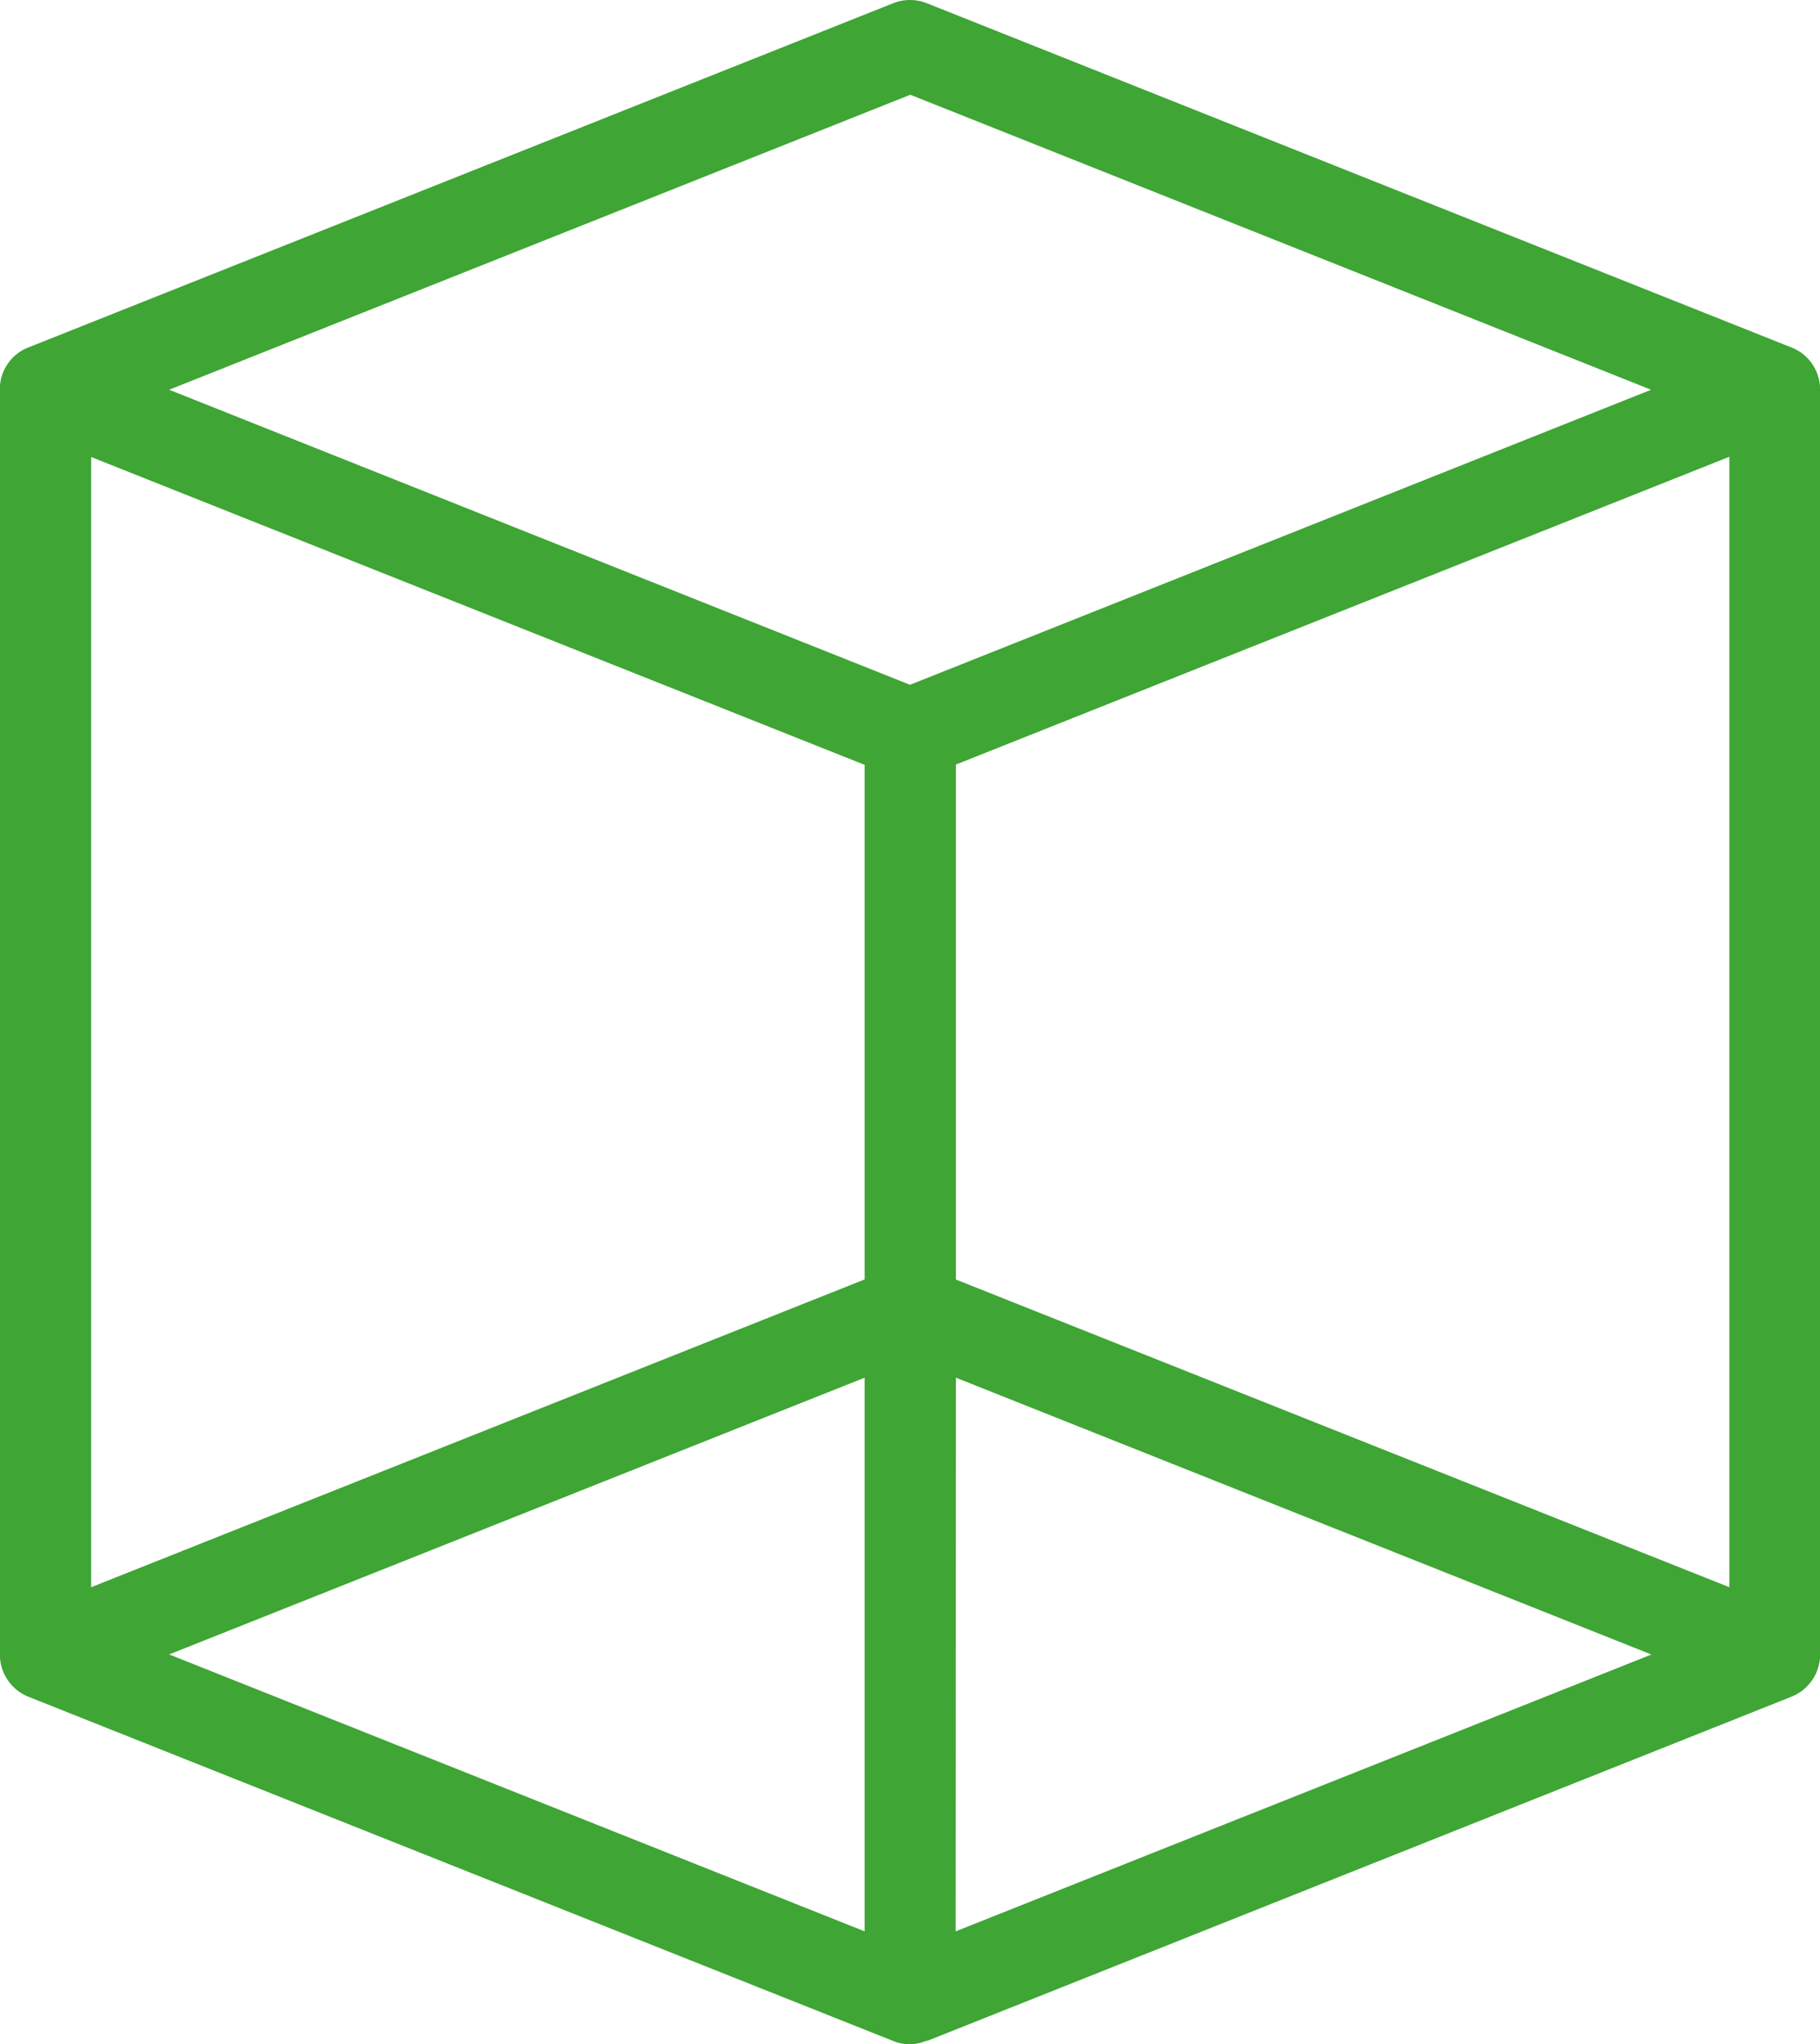
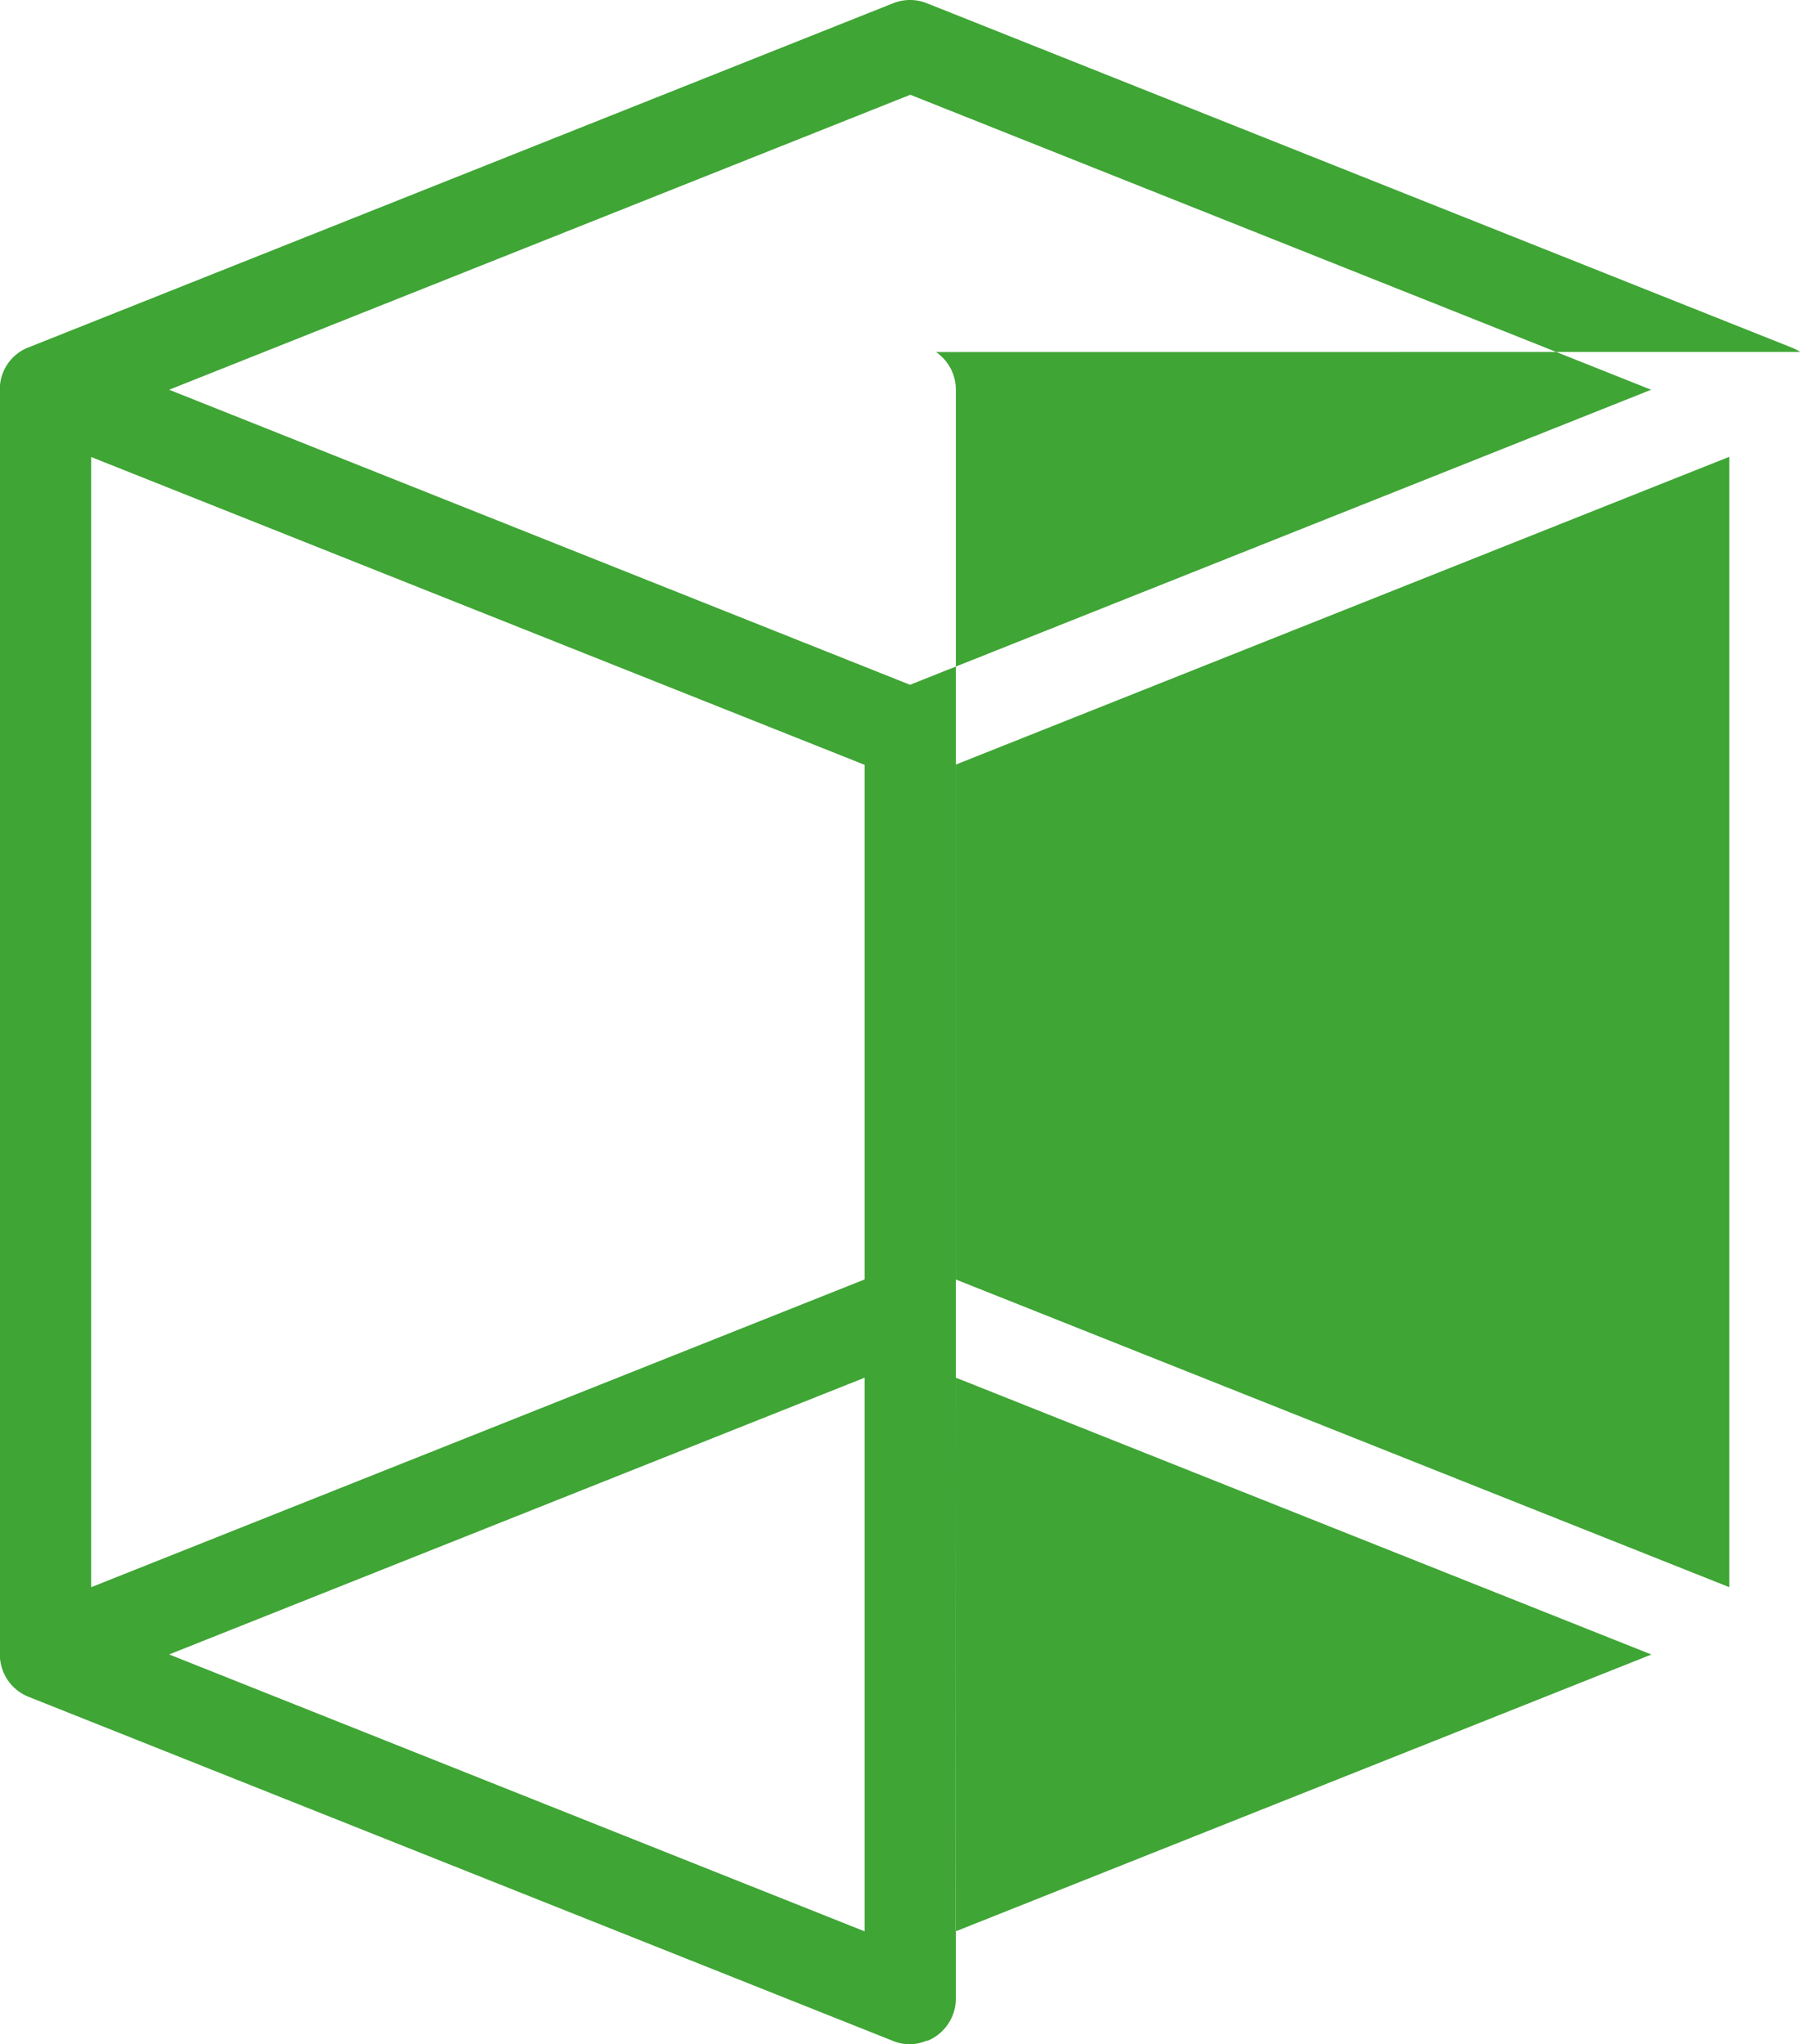
<svg xmlns="http://www.w3.org/2000/svg" width="37.885" height="42.541" viewBox="0 0 37.885 42.541">
-   <path id="Path_111270" data-name="Path 111270" d="M66.55,32.113a.955.955,0,0,0-.183-.094v0L48.372,24.856a.946.946,0,0,0-.7,0L29.676,32.017v0a.93.93,0,0,0-.6.879V59.22a.949.949,0,0,0,.6.882L47.67,67.263a.893.893,0,0,0,.7-.007l.006.007L66.367,60.1a.949.949,0,0,0,.6-.882V32.9a.949.949,0,0,0-.414-.785ZM30.977,34.3l16.1,6.406V51.415l-16.1,6.405Zm16.1,19.16V64.982L32.6,59.219Zm1.9,0,14.478,5.761L48.972,64.982Zm0-2.043V40.7l16.1-6.405V57.82Zm-.949-24.656L63.449,32.9l-15.427,6.14L32.6,32.9Z" transform="translate(-29.079 -24.789)" fill="#3fa535" />
+   <path id="Path_111270" data-name="Path 111270" d="M66.55,32.113a.955.955,0,0,0-.183-.094v0L48.372,24.856a.946.946,0,0,0-.7,0L29.676,32.017v0a.93.93,0,0,0-.6.879V59.22a.949.949,0,0,0,.6.882L47.67,67.263a.893.893,0,0,0,.7-.007l.006.007a.949.949,0,0,0,.6-.882V32.9a.949.949,0,0,0-.414-.785ZM30.977,34.3l16.1,6.406V51.415l-16.1,6.405Zm16.1,19.16V64.982L32.6,59.219Zm1.9,0,14.478,5.761L48.972,64.982Zm0-2.043V40.7l16.1-6.405V57.82Zm-.949-24.656L63.449,32.9l-15.427,6.14L32.6,32.9Z" transform="translate(-29.079 -24.789)" fill="#3fa535" />
</svg>